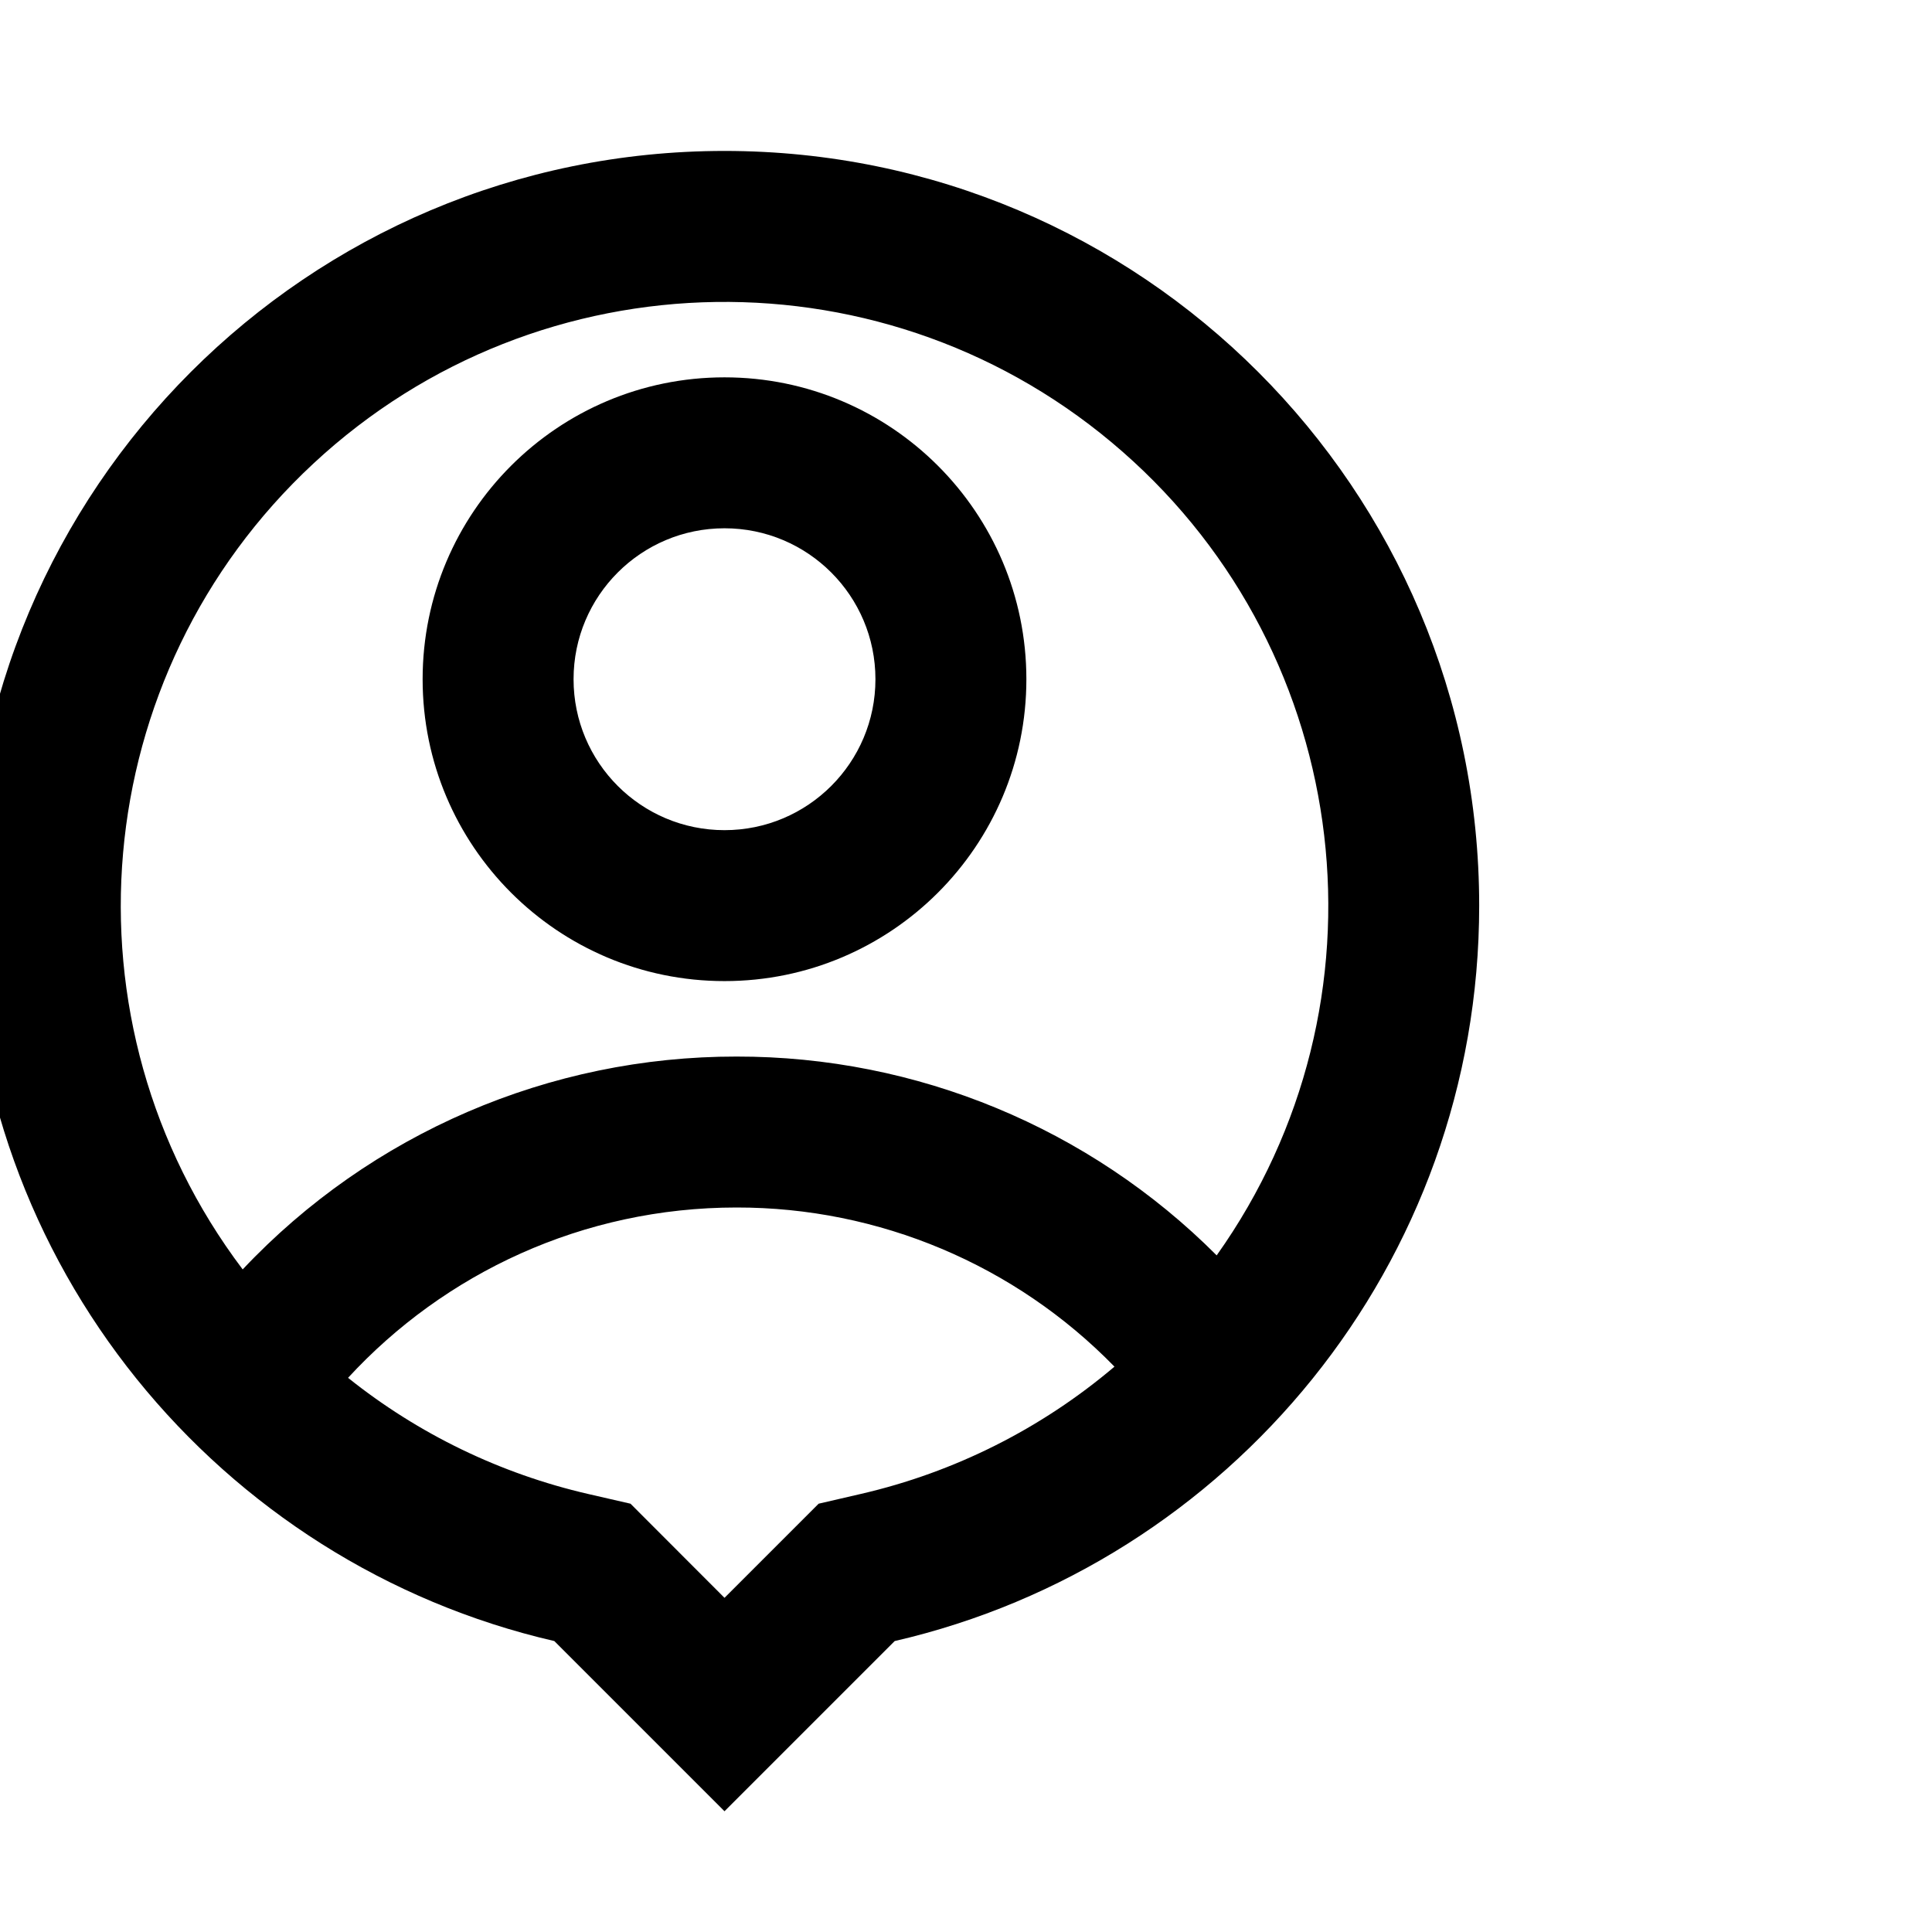
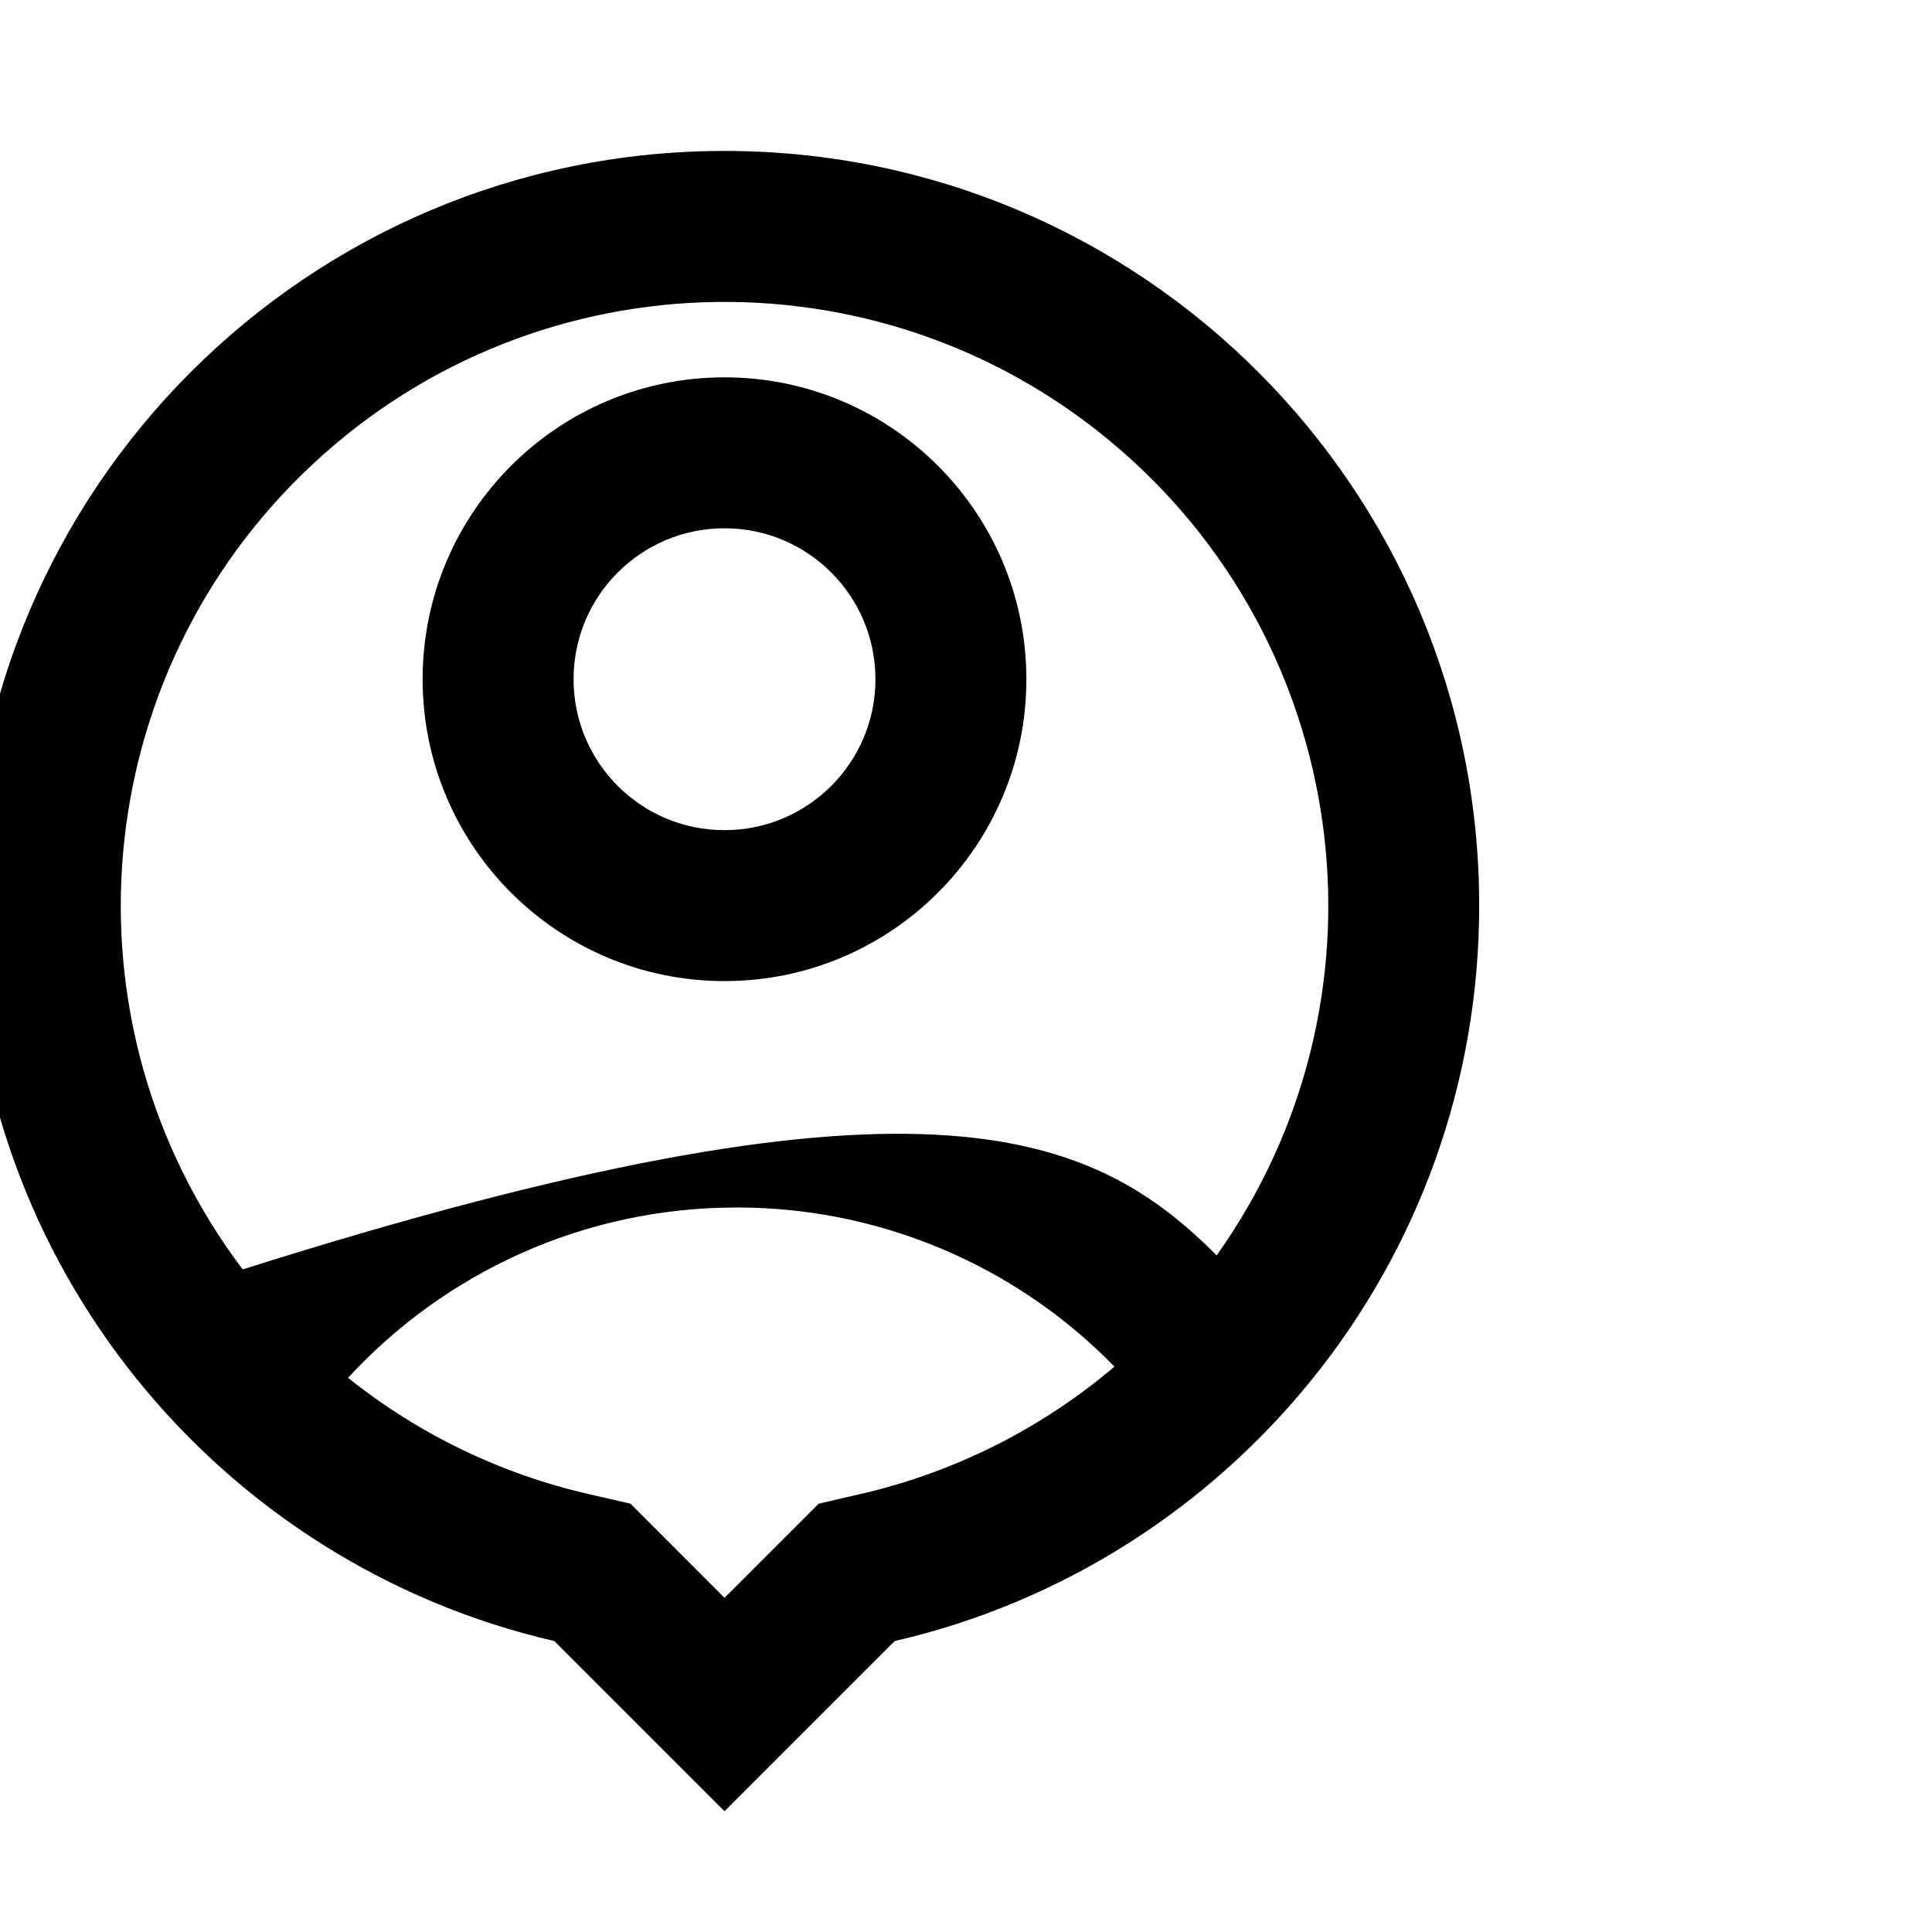
<svg xmlns="http://www.w3.org/2000/svg" width="32" height="32" viewBox="0 0 32 32">
-   <path d="M9.681,24.681 C4.135,23.402 0,18.434 0,12.5 C0,5.596 5.596,0 12.5,0 C19.404,0 25,5.596 25,12.5 C25,18.434 20.865,23.402 15.319,24.681 L12.5,27.5 L9.681,24.681 Z M6.265,20.321 C7.43,21.253 8.789,21.91 10.242,22.245 L10.943,22.406 L12.5,23.965 L14.059,22.406 L14.759,22.244 C16.307,21.887 17.747,21.164 18.959,20.136 C17.314,18.448 15.057,17.497 12.7,17.5 C10.155,17.5 7.862,18.587 6.265,20.321 Z M4.52,18.525 C6.643,16.272 9.604,14.996 12.7,15 C15.683,14.996 18.545,16.181 20.652,18.293 C23.623,14.112 22.949,8.362 19.093,4.982 C15.238,1.601 9.449,1.684 5.693,5.176 C1.936,8.667 1.43,14.434 4.52,18.526 L4.52,18.525 Z M12.5,13.75 C9.739,13.75 7.5,11.511 7.5,8.75 C7.5,5.989 9.739,3.75 12.5,3.75 C15.261,3.75 17.5,5.989 17.5,8.75 C17.5,11.511 15.261,13.75 12.5,13.75 Z M12.5,11.25 C13.881,11.25 15,10.131 15,8.75 C15,7.369 13.881,6.25 12.5,6.25 C11.119,6.25 10,7.369 10,8.75 C10,10.131 11.119,11.25 12.5,11.25 Z" transform="translate(-.5 2.5)" />
+   <path d="M9.681,24.681 C4.135,23.402 0,18.434 0,12.5 C0,5.596 5.596,0 12.5,0 C19.404,0 25,5.596 25,12.5 C25,18.434 20.865,23.402 15.319,24.681 L12.5,27.5 L9.681,24.681 Z M6.265,20.321 C7.43,21.253 8.789,21.91 10.242,22.245 L10.943,22.406 L12.5,23.965 L14.059,22.406 L14.759,22.244 C16.307,21.887 17.747,21.164 18.959,20.136 C17.314,18.448 15.057,17.497 12.7,17.5 C10.155,17.5 7.862,18.587 6.265,20.321 Z M4.52,18.525 C15.683,14.996 18.545,16.181 20.652,18.293 C23.623,14.112 22.949,8.362 19.093,4.982 C15.238,1.601 9.449,1.684 5.693,5.176 C1.936,8.667 1.43,14.434 4.52,18.526 L4.52,18.525 Z M12.5,13.75 C9.739,13.75 7.5,11.511 7.5,8.75 C7.5,5.989 9.739,3.75 12.5,3.75 C15.261,3.75 17.5,5.989 17.5,8.75 C17.5,11.511 15.261,13.75 12.5,13.75 Z M12.5,11.25 C13.881,11.25 15,10.131 15,8.75 C15,7.369 13.881,6.25 12.5,6.25 C11.119,6.25 10,7.369 10,8.75 C10,10.131 11.119,11.25 12.5,11.25 Z" transform="translate(-.5 2.5)" />
</svg>